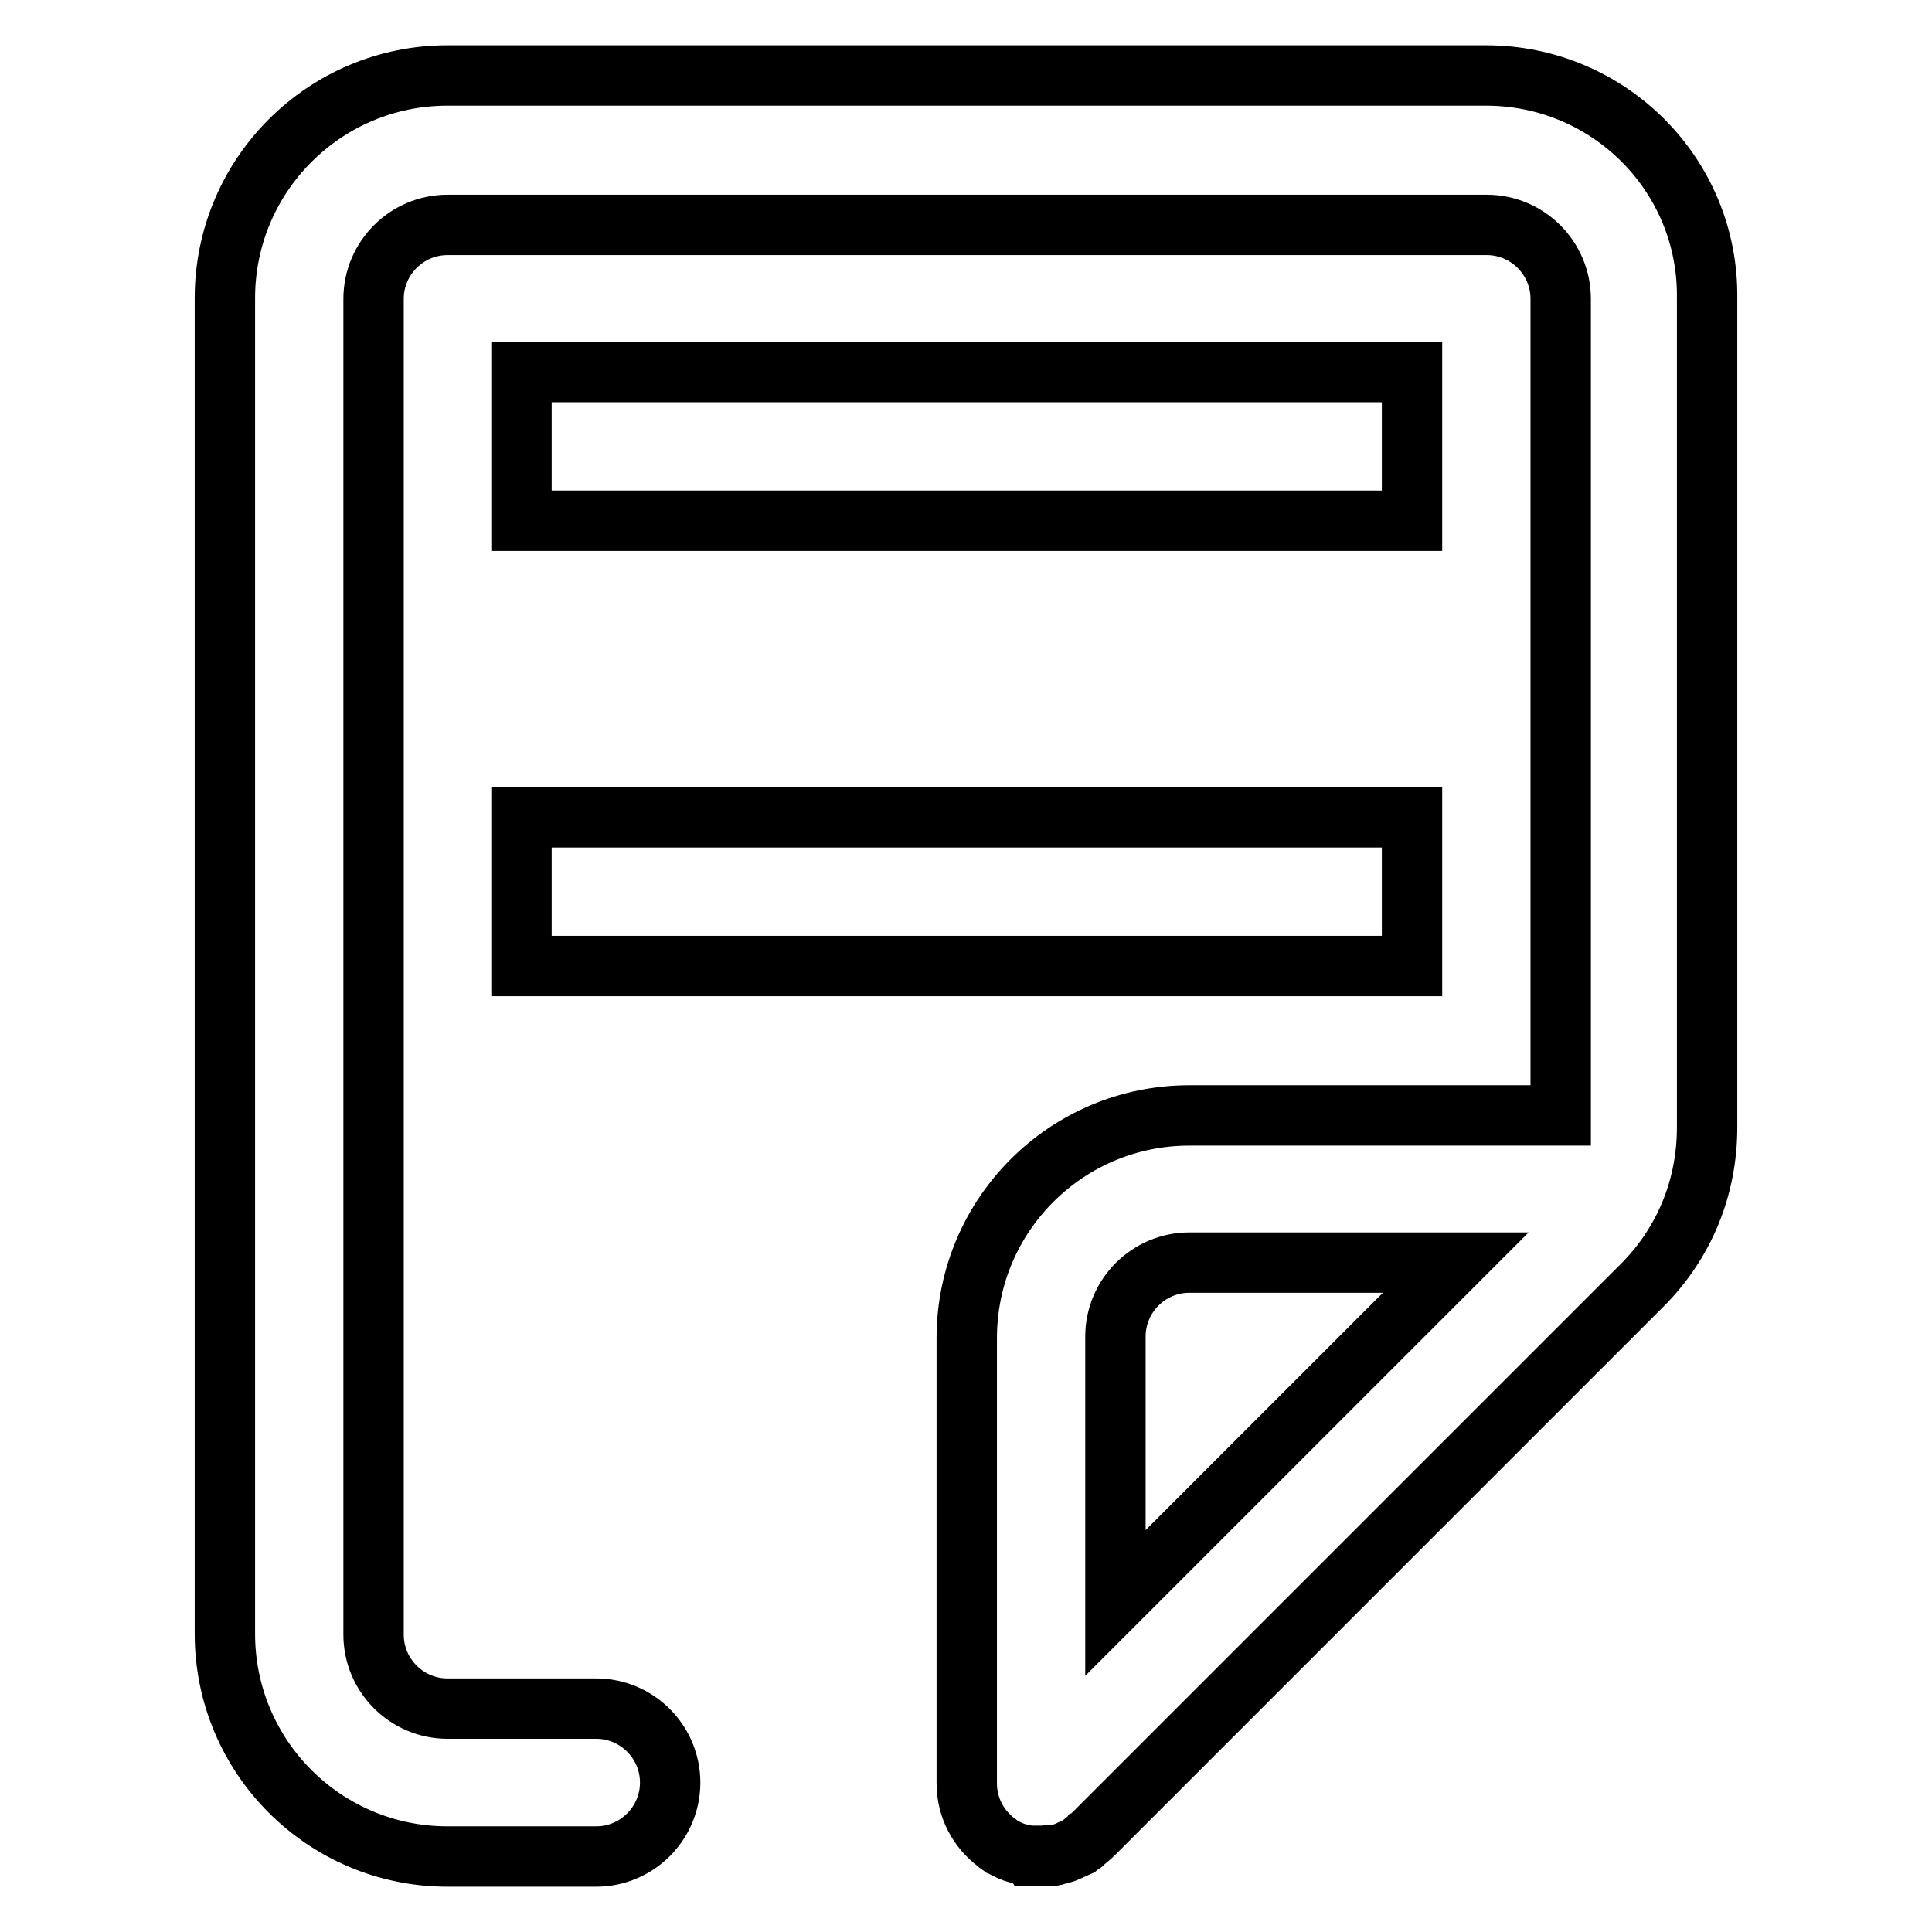
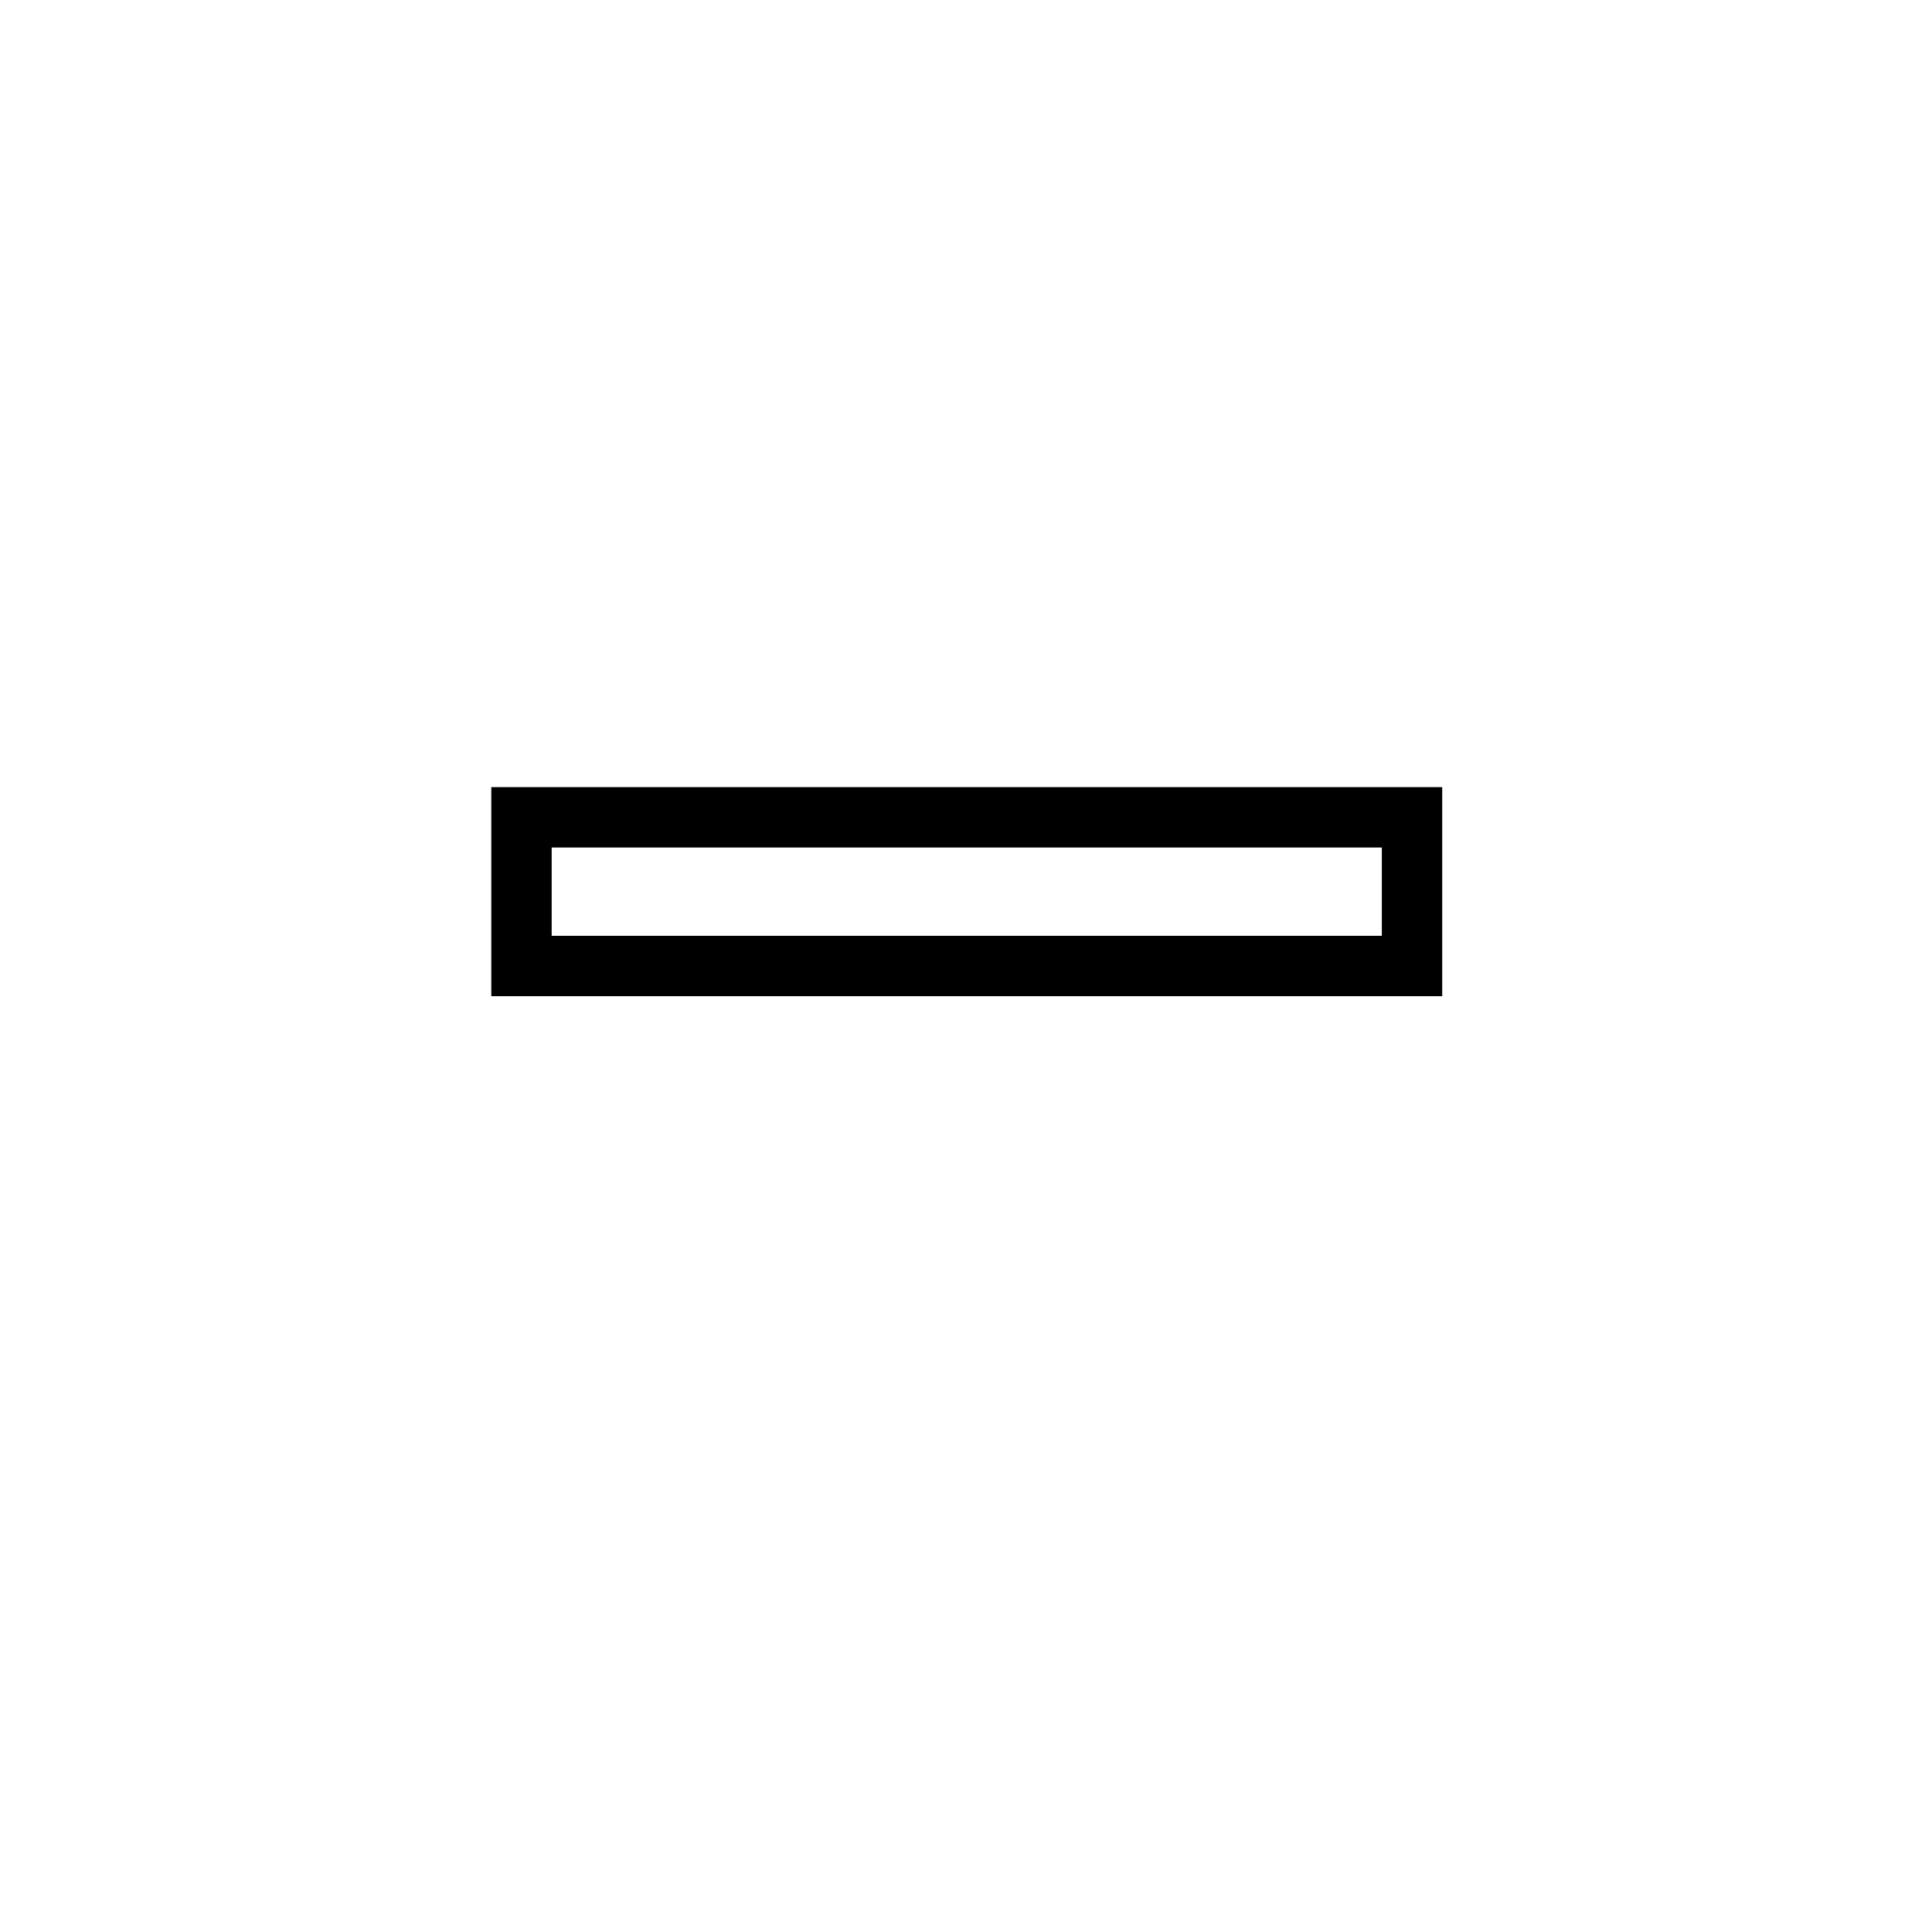
<svg xmlns="http://www.w3.org/2000/svg" version="1.1" x="0px" y="0px" viewBox="0 0 256 256" enable-background="new 0 0 256 256" xml:space="preserve">
  <g>
    <g>
-       <path stroke-width="8" fill-opacity="0" stroke="#000000" d="M196.9,10H59.3C43,10,29.8,23.2,29.8,39.5v177c0,16.3,13.2,29.5,29.5,29.5h19.7c5.4,0,9.8-4.4,9.8-9.8c0-5.4-4.4-9.8-9.8-9.8H59.3c-5.4,0-9.8-4.4-9.8-9.8v-177c0-5.4,4.4-9.8,9.8-9.8h137.7c5.4,0,9.8,4.4,9.8,9.8v108.2h-49.2c-16.3,0-29.5,13.2-29.5,29.5v59c0,3.3,1.6,6.1,4,7.9c0,0,0.1,0,0.1,0.1c0.1,0.1,0.2,0.1,0.3,0.2c0.1,0.1,0.2,0.1,0.3,0.2c0,0,0,0,0,0c0.7,0.4,1.4,0.7,2.1,0.9h0c0.1,0,0.3,0.1,0.4,0.1c0,0,0.1,0,0.1,0c0.1,0,0.2,0.1,0.3,0.1c0,0,0.1,0,0.1,0c0.1,0,0.2,0,0.3,0.1c0.1,0,0.1,0,0.2,0c0.1,0,0.2,0,0.3,0c0.1,0,0.1,0,0.2,0c0.1,0,0.2,0,0.3,0c0.1,0,0.1,0,0.2,0c0.2,0,0.3,0,0.5,0c0.1,0,0.3,0,0.5,0c0.1,0,0.1,0,0.2,0c0.1,0,0.2,0,0.3,0c0.1,0,0.1,0,0.2,0c0.1,0,0.2,0,0.3,0c0.1,0,0.1,0,0.2,0c0.1,0,0.2,0,0.3-0.1c0,0,0.1,0,0.1,0c0.1,0,0.2-0.1,0.3-0.1c0,0,0.1,0,0.1,0c0.1,0,0.3-0.1,0.4-0.1h0c0.7-0.2,1.4-0.6,2.1-0.9c0,0,0,0,0,0c0.1-0.1,0.2-0.1,0.3-0.2c0.1-0.1,0.2-0.1,0.3-0.2c0,0,0.1,0,0.1-0.1c0.5-0.4,1-0.8,1.5-1.3l72.6-72.6c5.6-5.6,8.6-13,8.6-20.9V39.5C226.4,23.2,213.2,10,196.9,10z M147.8,212.4v-35.3c0-5.4,4.4-9.8,9.8-9.8h35.3L147.8,212.4z" />
-       <path stroke-width="8" fill-opacity="0" stroke="#000000" d="M69.1,49.3h118V69h-118V49.3z" />
      <path stroke-width="8" fill-opacity="0" stroke="#000000" d="M69.1,108.3h118V128h-118V108.3z" />
    </g>
  </g>
</svg>